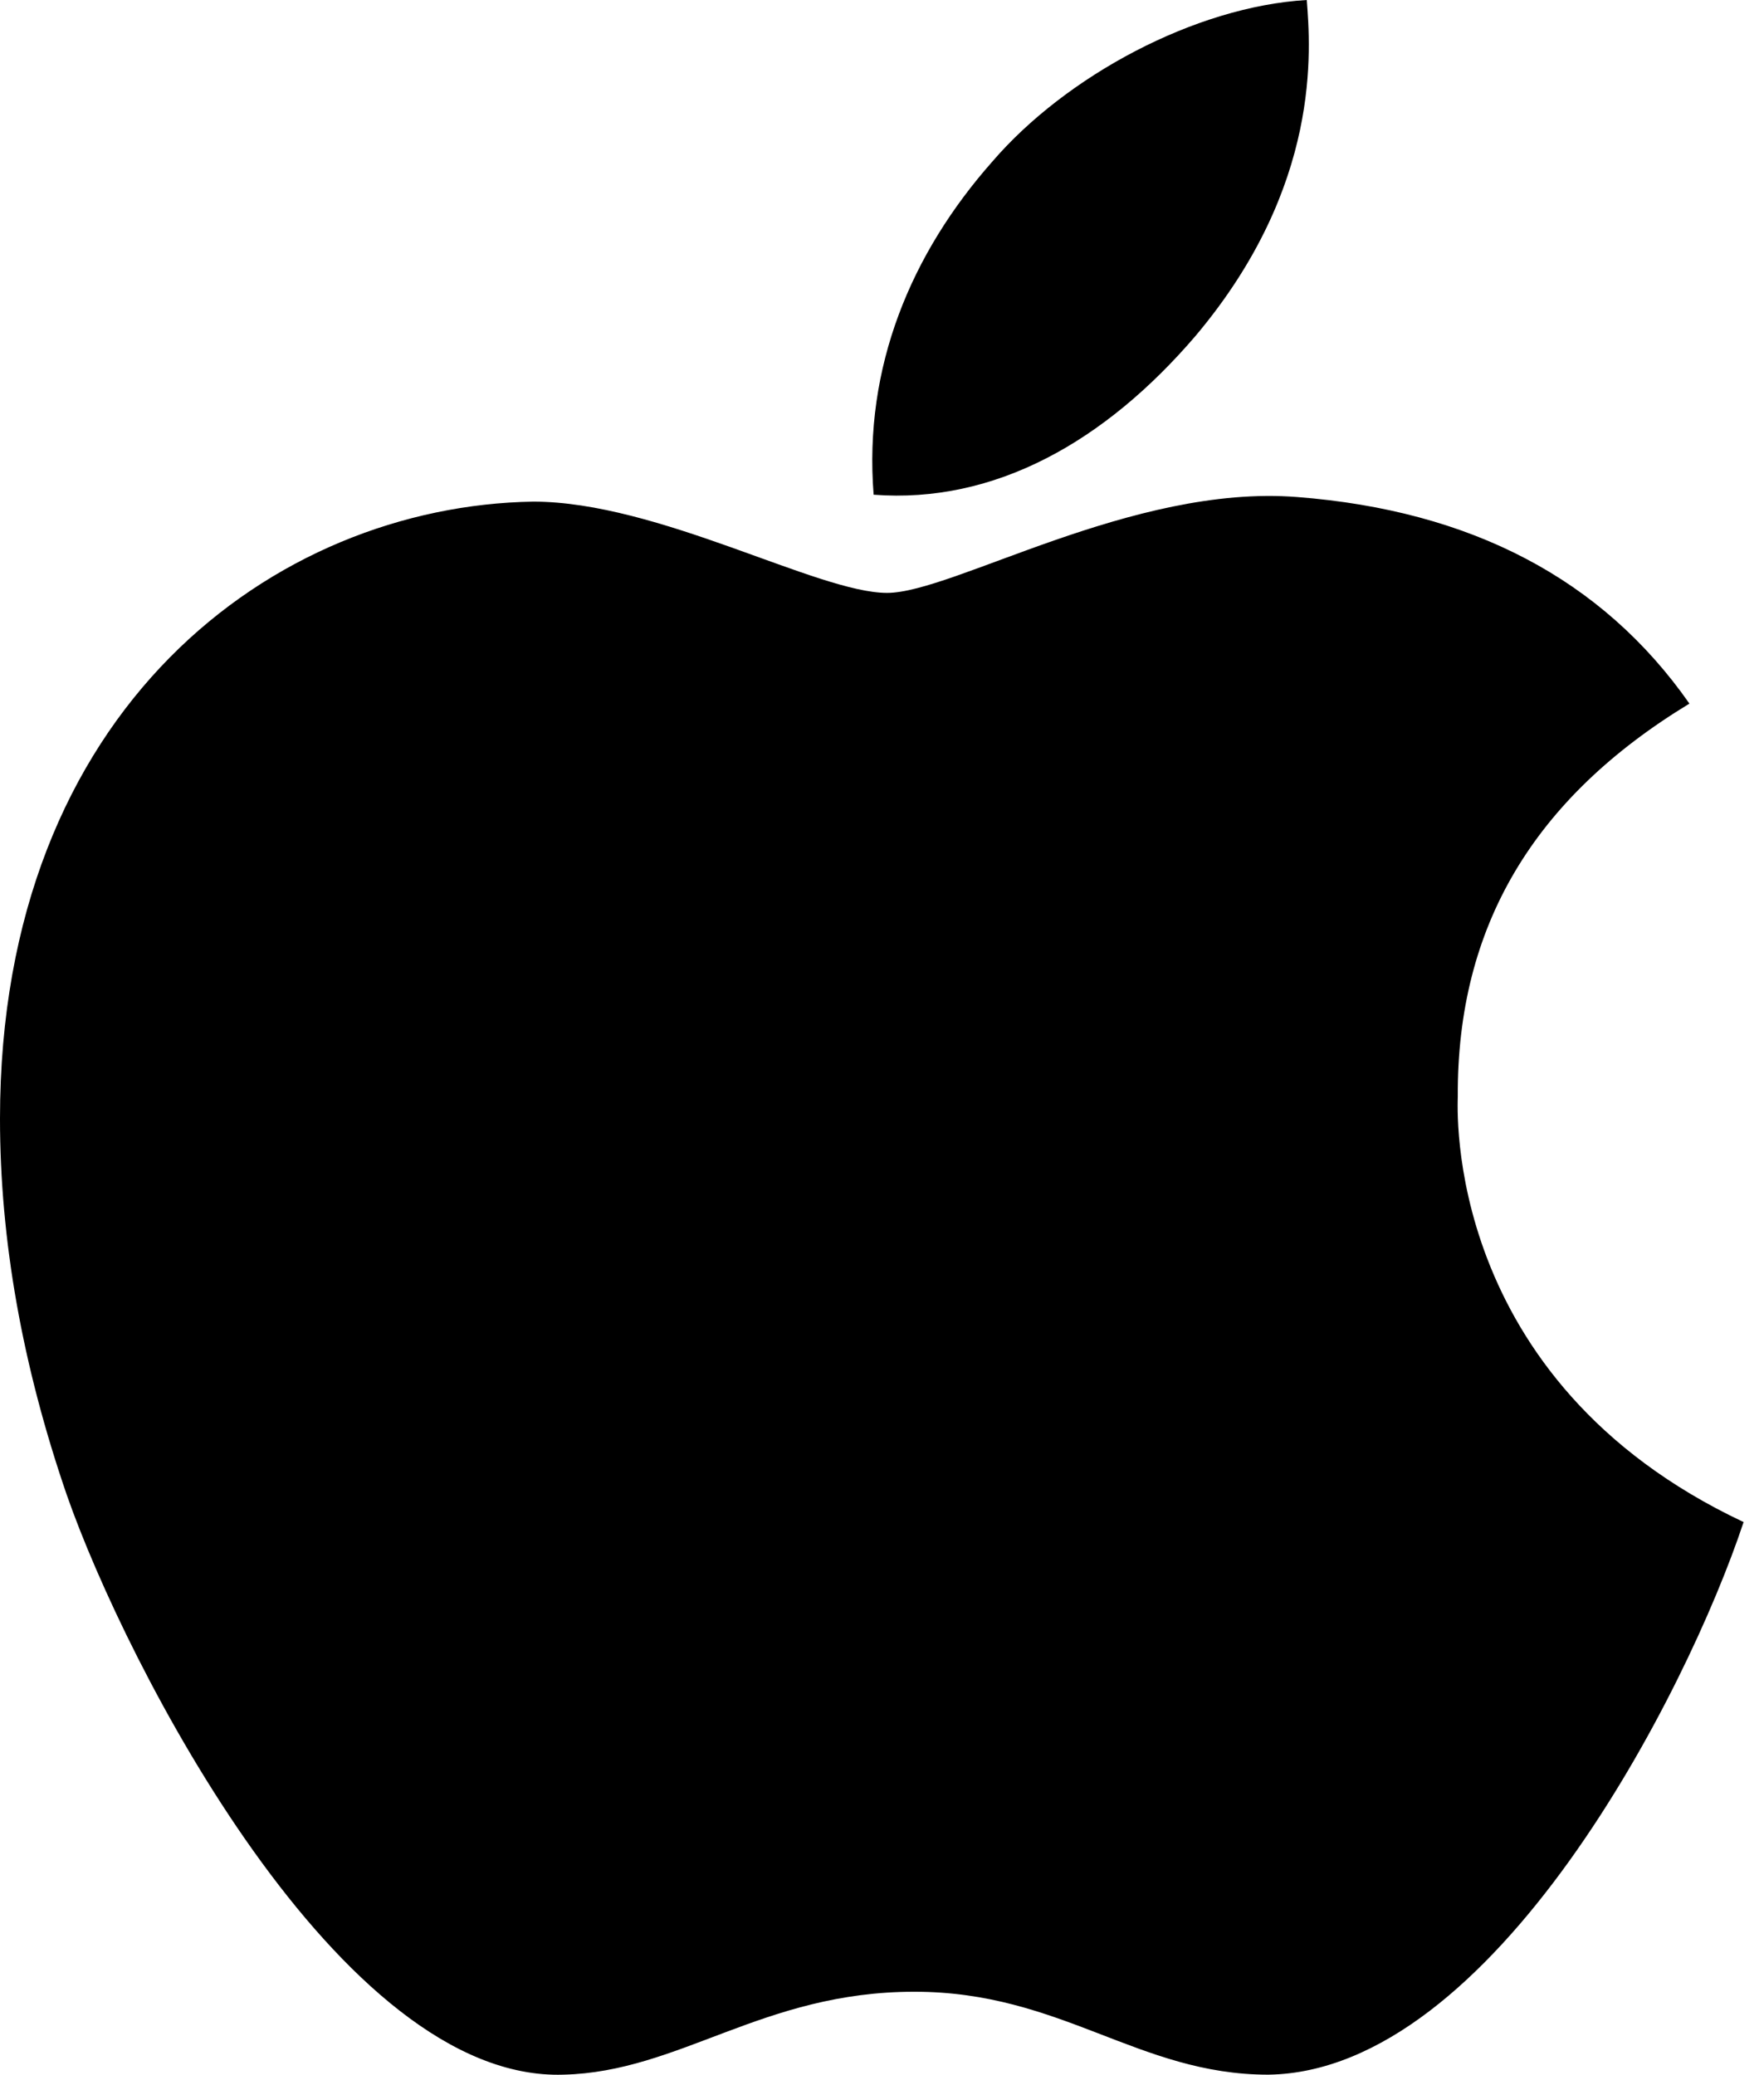
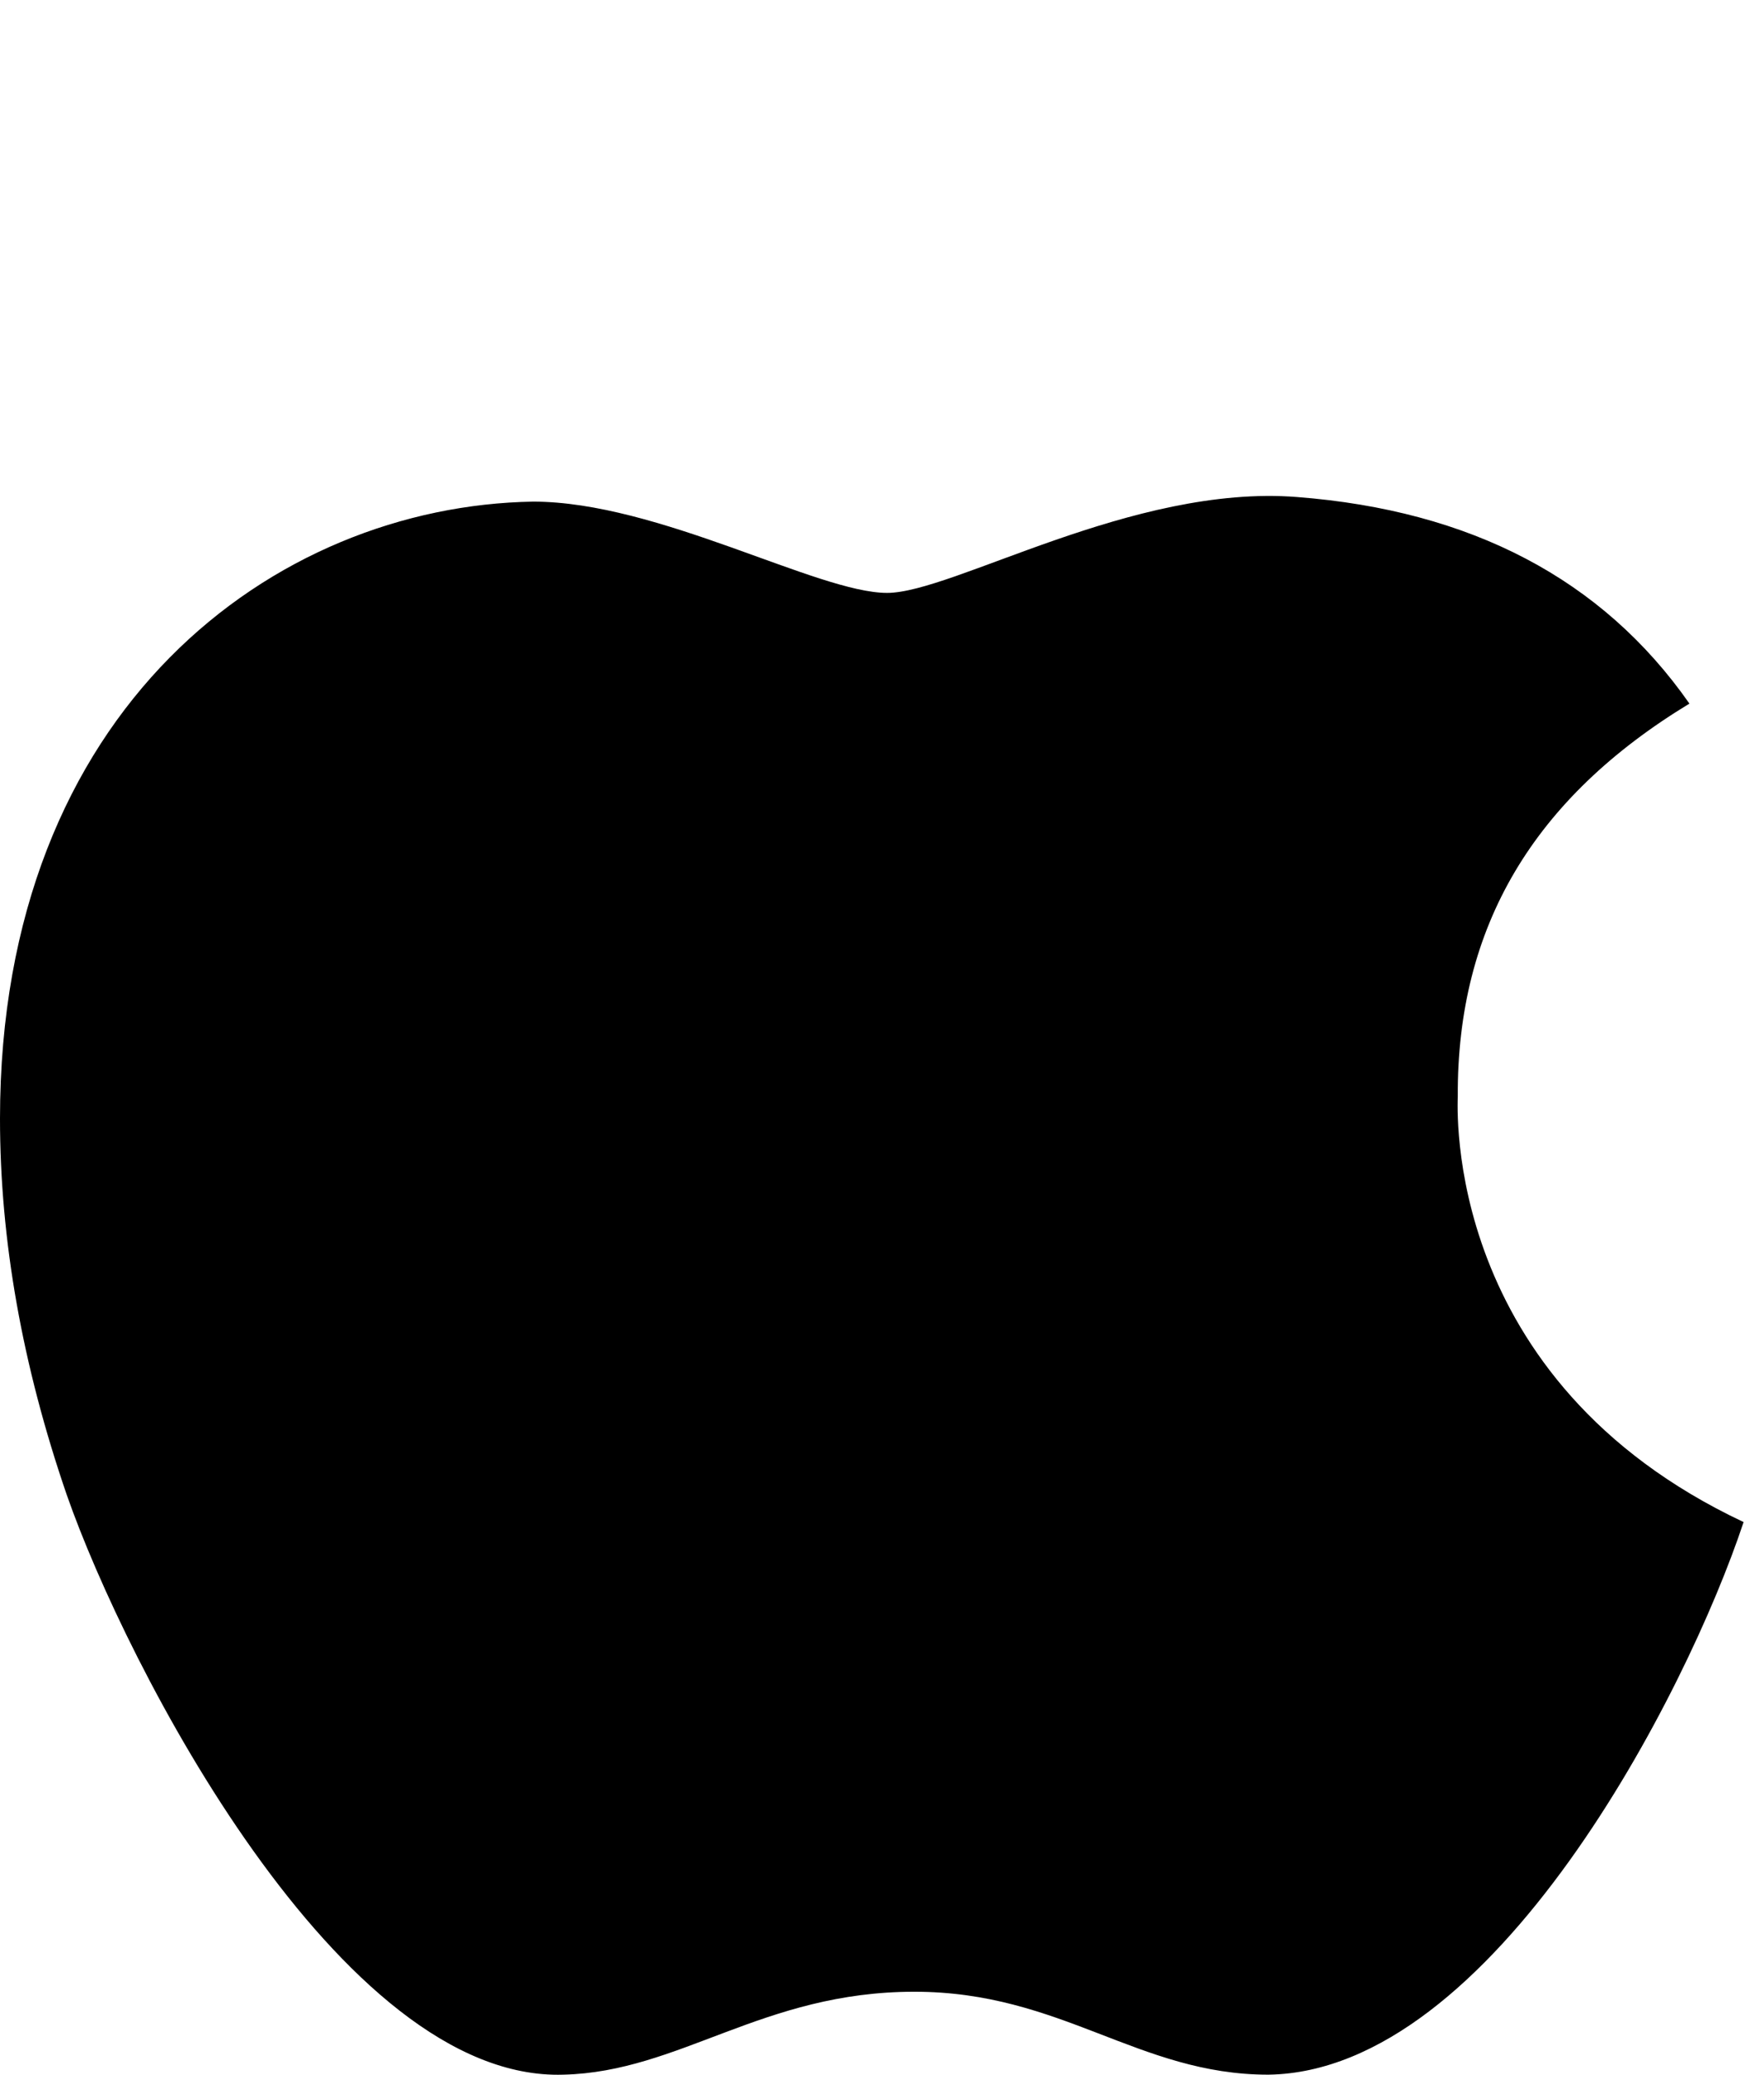
<svg xmlns="http://www.w3.org/2000/svg" width="51" height="60" viewBox="0 0 51 60">
  <g fill="none" fill-rule="evenodd">
    <g fill="#000" fill-rule="nonzero">
      <g>
-         <path d="M42.147 31.7c-.026-4.914 2.197-8.624 6.697-11.356-2.518-3.603-6.322-5.585-11.344-5.973-4.754-.375-9.95 2.772-11.853 2.772-2.009 0-6.616-2.639-10.232-2.639C7.942 14.625 0 20.464 0 32.344c0 3.509.643 7.134 1.929 10.875 1.714 4.915 7.901 16.968 14.357 16.768 3.375-.08 5.759-2.398 10.151-2.398 4.26 0 6.47 2.398 10.233 2.398 6.509-.094 12.107-11.05 13.74-15.978-8.731-4.112-8.263-12.054-8.263-12.308zm-7.58-21.99c3.656-4.34 3.321-8.29 3.214-9.71-3.227.188-6.964 2.196-9.093 4.674-2.344 2.652-3.724 5.933-3.43 9.63 3.496.267 6.684-1.527 9.309-4.594z" transform="translate(-292 -6192) translate(292 6192)" />
+         <path d="M42.147 31.7c-.026-4.914 2.197-8.624 6.697-11.356-2.518-3.603-6.322-5.585-11.344-5.973-4.754-.375-9.95 2.772-11.853 2.772-2.009 0-6.616-2.639-10.232-2.639C7.942 14.625 0 20.464 0 32.344c0 3.509.643 7.134 1.929 10.875 1.714 4.915 7.901 16.968 14.357 16.768 3.375-.08 5.759-2.398 10.151-2.398 4.26 0 6.47 2.398 10.233 2.398 6.509-.094 12.107-11.05 13.74-15.978-8.731-4.112-8.263-12.054-8.263-12.308zm-7.58-21.99z" transform="translate(-292 -6192) translate(292 6192)" />
      </g>
    </g>
  </g>
</svg>